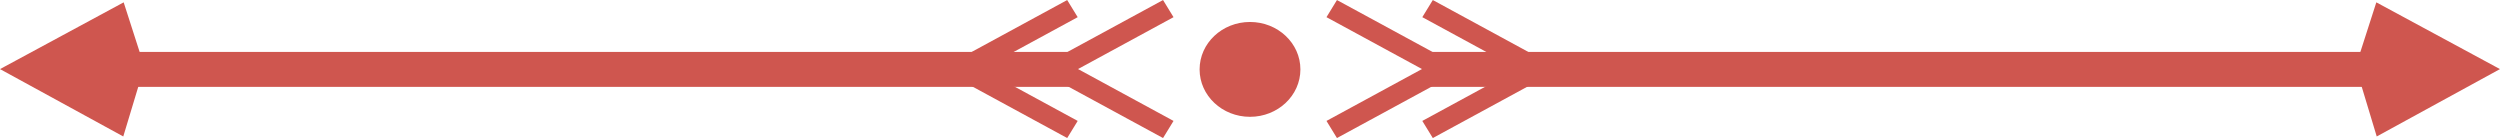
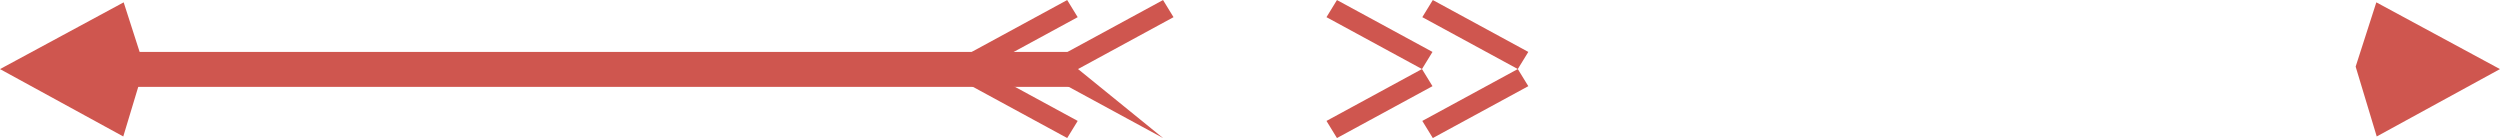
<svg xmlns="http://www.w3.org/2000/svg" fill="#cf564f" height="23" preserveAspectRatio="xMidYMid meet" version="1" viewBox="41.8 238.5 416.4 23.0" width="416.4" zoomAndPan="magnify">
  <g id="change1_1">
-     <path d="M 258.395 250.059 C 258.395 254.422 254.637 257.957 250 257.957 C 245.363 257.957 241.605 254.422 241.605 250.059 C 241.605 245.695 245.363 242.16 250 242.16 C 254.637 242.16 258.395 245.695 258.395 250.059" fill="inherit" />
-     <path d="M 437.602 252.969 L 278.645 252.969 L 278.645 247.148 L 437.602 247.148 L 437.602 252.969" fill="inherit" />
    <path d="M 437.602 238.891 L 458.195 250.008 L 447.934 255.617 L 437.668 261.23 L 434.156 249.598 L 437.602 238.891" fill="inherit" />
    <path d="M 278.645 250 L 262.738 241.359 L 264.484 238.508 L 280.395 247.148 L 278.645 250" fill="inherit" />
    <path d="M 294.605 250 L 278.699 241.359 L 280.449 238.508 L 296.355 247.148 L 294.605 250" fill="inherit" />
    <path d="M 278.645 250 L 262.738 258.641 L 264.484 261.492 L 280.395 252.852 L 278.645 250" fill="inherit" />
    <path d="M 294.605 250 L 278.699 258.641 L 280.449 261.492 L 296.355 252.852 L 294.605 250" fill="inherit" />
    <path d="M 62.398 252.969 L 221.355 252.969 L 221.355 247.148 L 62.398 247.148 L 62.398 252.969" fill="inherit" />
    <path d="M 62.398 238.891 L 52.102 244.449 L 41.801 250.008 L 52.066 255.617 L 62.332 261.23 L 65.844 249.598 L 62.398 238.891" fill="inherit" />
    <path d="M 221.355 250 L 237.262 241.359 L 235.516 238.508 L 219.605 247.148 L 221.355 250" fill="inherit" />
    <path d="M 205.395 250 L 221.301 241.359 L 219.551 238.508 L 203.645 247.148 L 205.395 250" fill="inherit" />
-     <path d="M 221.355 250 L 237.262 258.641 L 235.516 261.492 L 219.605 252.852 L 221.355 250" fill="inherit" />
+     <path d="M 221.355 250 L 235.516 261.492 L 219.605 252.852 L 221.355 250" fill="inherit" />
    <path d="M 205.395 250 L 221.301 258.641 L 219.551 261.492 L 203.645 252.852 L 205.395 250" fill="inherit" />
  </g>
</svg>